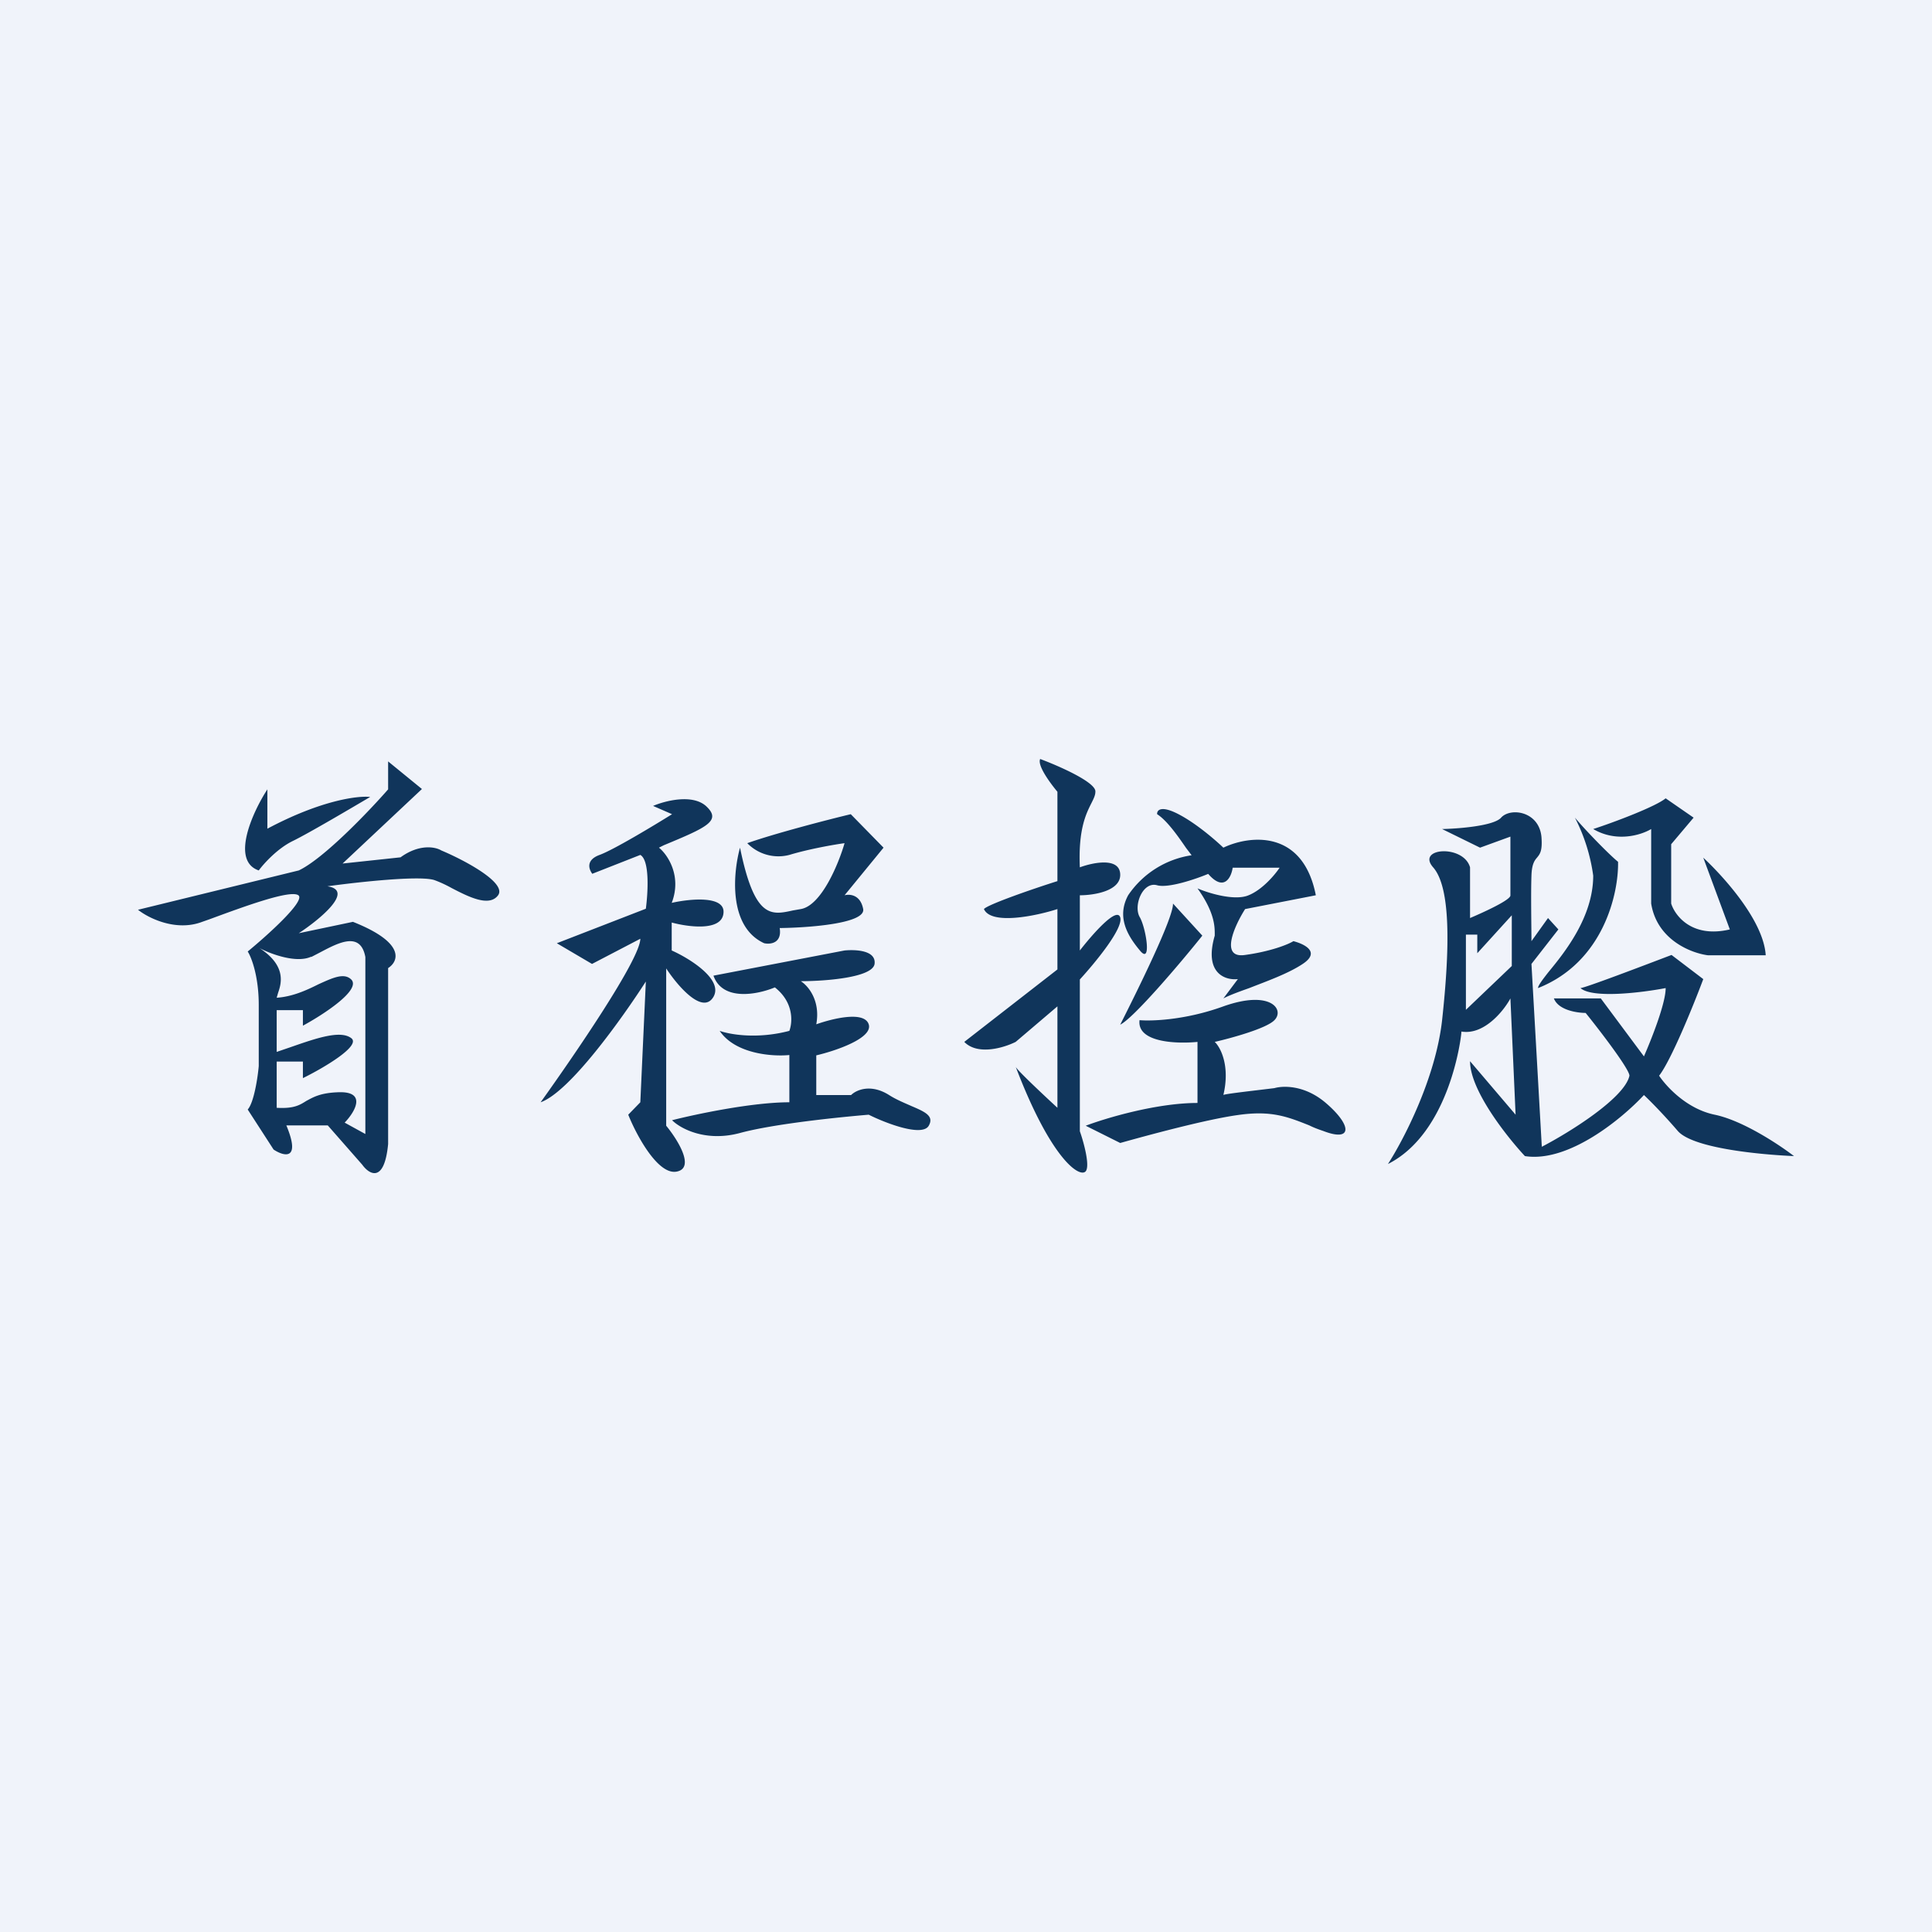
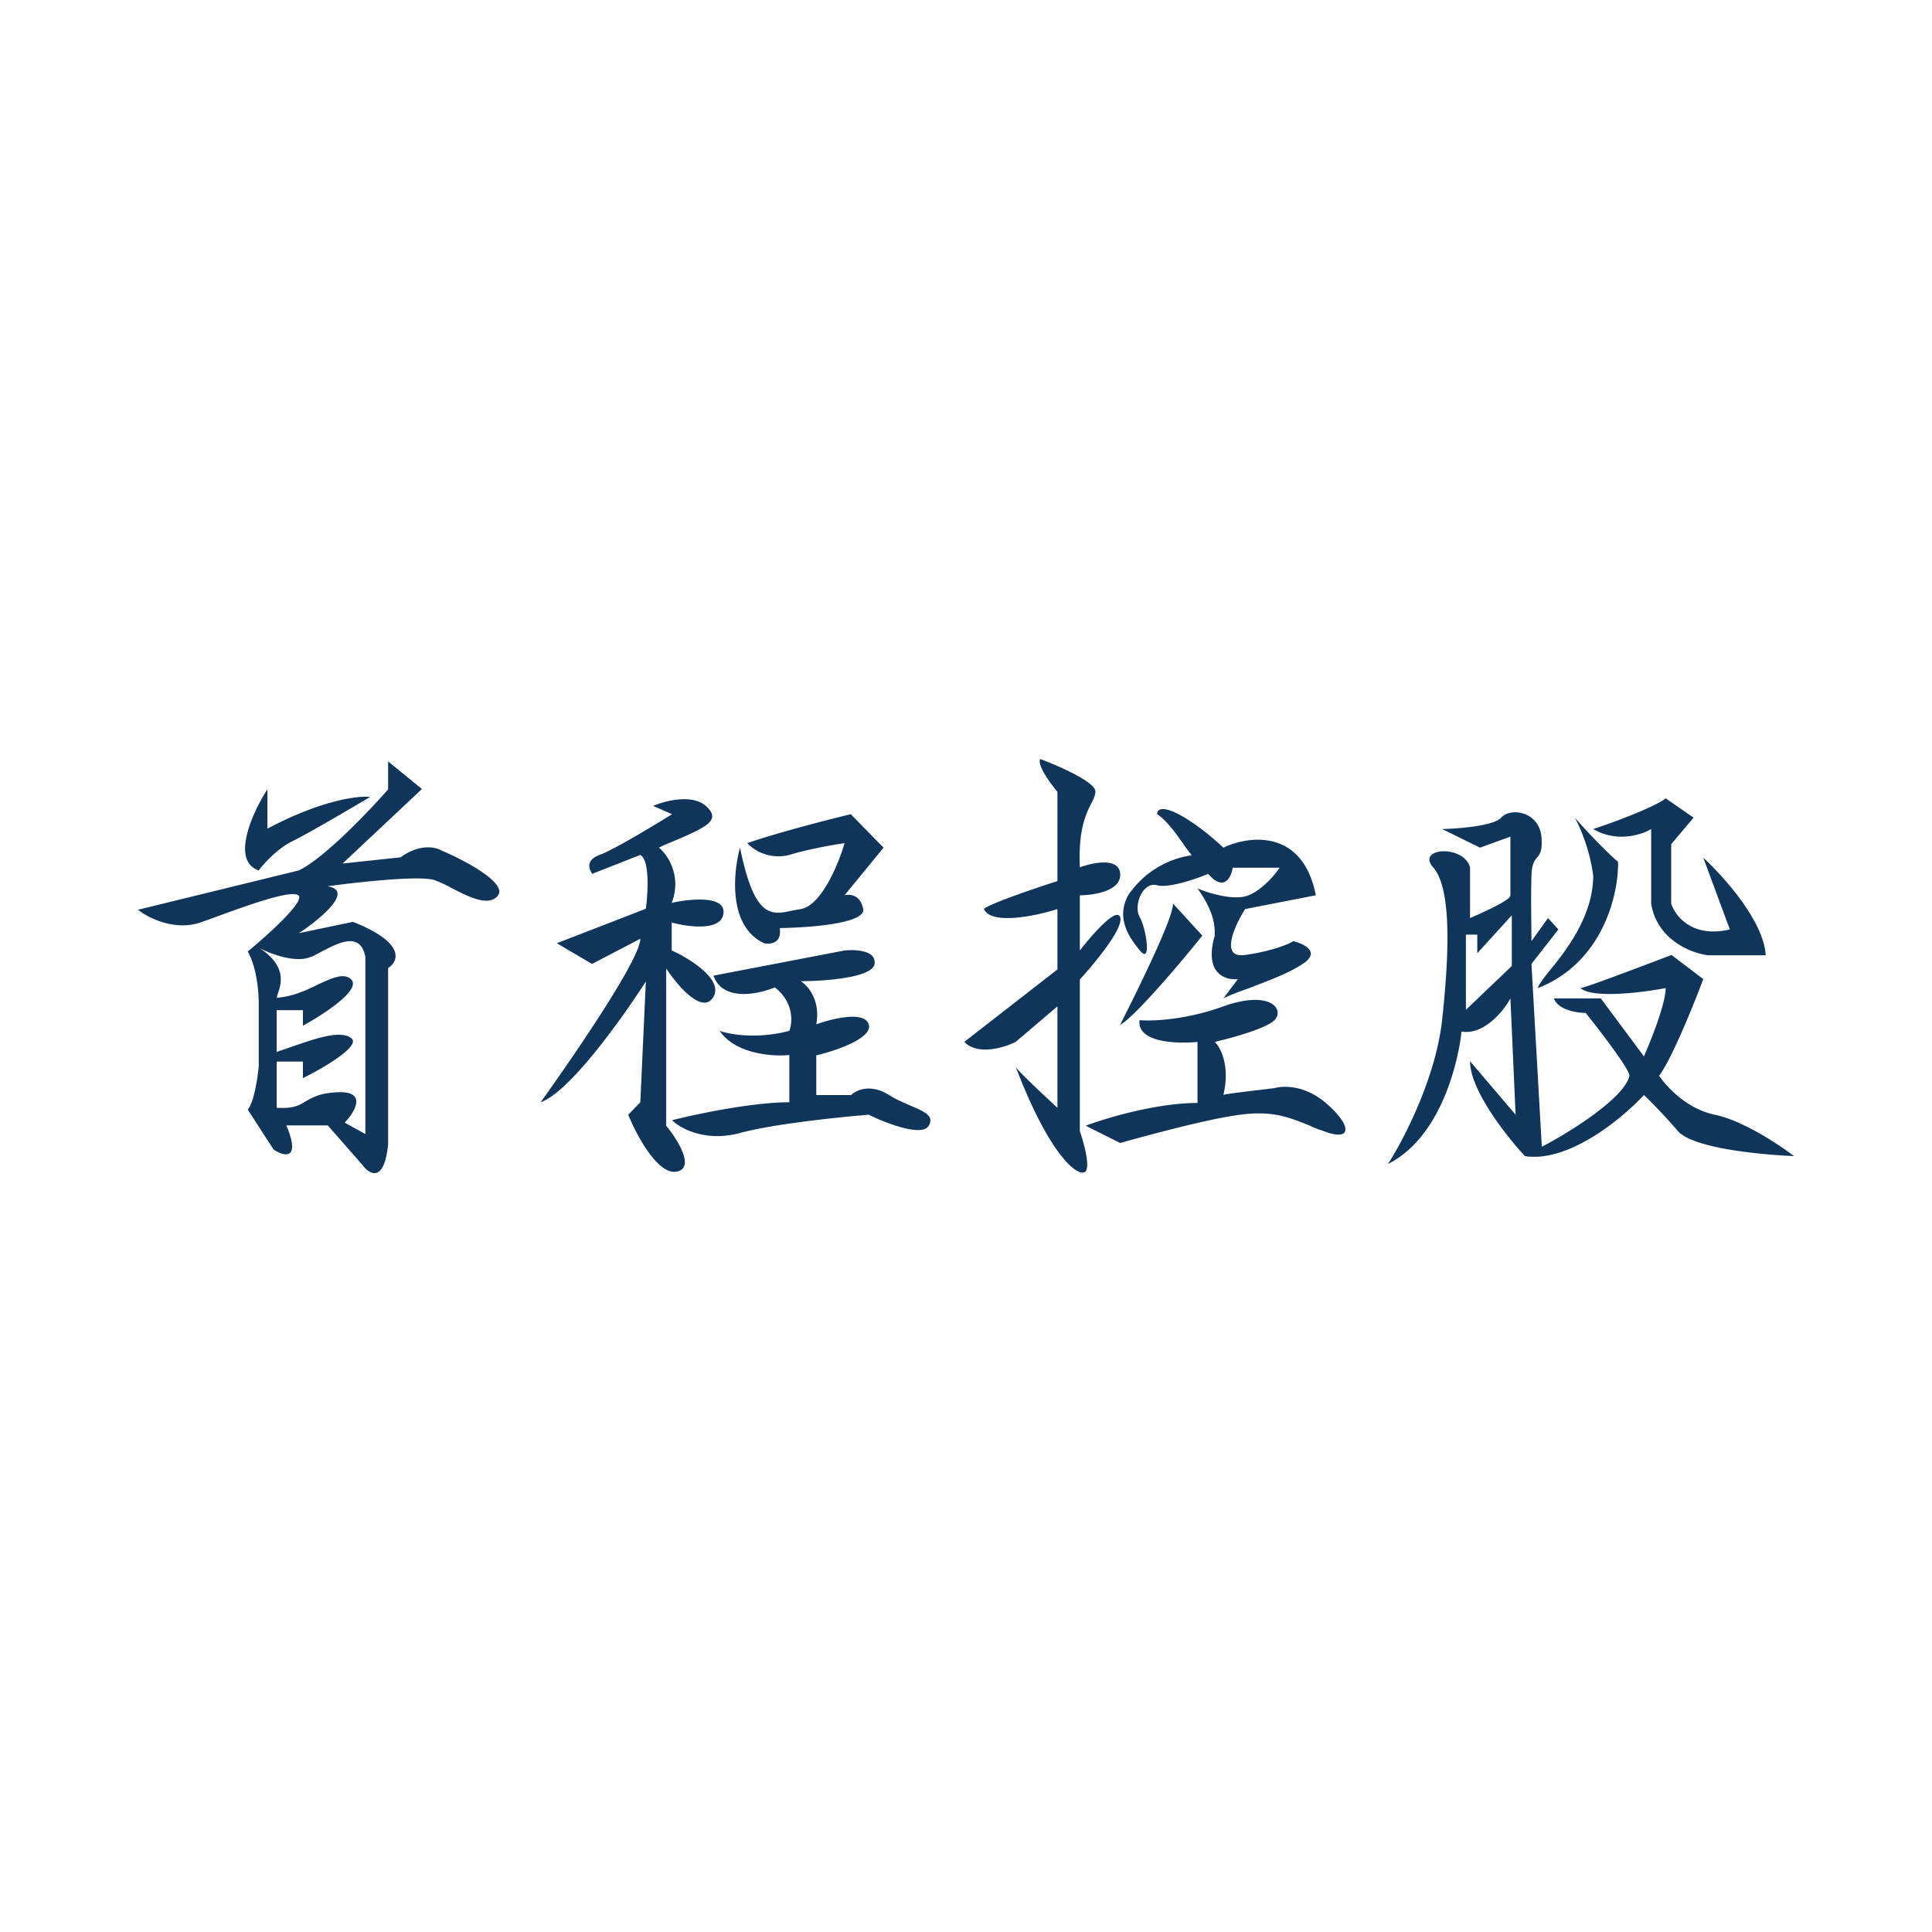
<svg xmlns="http://www.w3.org/2000/svg" width="56" height="56" viewBox="0 0 56 56">
-   <path fill="#F0F3FA" d="M0 0h56v56H0z" />
  <path d="M30.15 22c.54.2 1.63.68 1.6.95 0 .1-.05.2-.11.32-.15.3-.39.75-.34 1.87.38-.14 1.15-.3 1.17.2.02.49-.77.61-1.17.61v1.6c.35-.45 1.07-1.28 1.17-.96.1.32-.74 1.33-1.17 1.8v4.4c.11.31.3 1 .17 1.16-.17.2-1-.33-2.03-3.03.03.09.82.83 1.21 1.19v-2.94l-1.21 1.03c-.34.17-1.1.4-1.49 0l2.7-2.1v-1.75c-.62.2-1.92.47-2.13 0 .1-.13 1.46-.6 2.13-.81v-2.59c-.2-.24-.59-.76-.5-.95Zm-12.98 3.33c-.1-.13-.2-.4.21-.55.41-.15 1.57-.85 2.1-1.18l-.55-.24c.35-.15 1.13-.35 1.53 0 .47.43.03.62-1.22 1.14l-.14.07c.25.2.67.82.37 1.6.53-.12 1.56-.22 1.5.3-.05.53-1.02.4-1.5.27v.81c.54.24 1.52.86 1.2 1.36-.32.5-1.04-.35-1.36-.84v4.56c.33.4.85 1.23.3 1.33-.54.1-1.16-1.05-1.4-1.65l.35-.36.16-3.5c-.67 1.04-2.2 3.2-3.05 3.5.96-1.34 2.89-4.15 2.89-4.74l-1.4.73-1.02-.6 2.58-1c.06-.45.12-1.4-.16-1.56l-1.4.55Zm4.98 2.01c-1.05-.48-.9-2.05-.7-2.77.42 2.06.9 1.96 1.53 1.82l.23-.04c.6-.1 1.1-1.32 1.27-1.91-.3.04-1.04.17-1.6.34a1.26 1.26 0 0 1-1.22-.34c.79-.28 2.33-.68 3-.84l.95.97-1.13 1.38c.15-.04.46-.02.54.4.07.42-1.58.54-2.42.55.07.44-.27.48-.45.44Zm2.33.21-3.8.73c.27.76 1.3.54 1.78.34.56.44.51 1.02.42 1.26-.95.25-1.74.1-2.02 0 .45.67 1.53.75 2.02.7v1.37c-1.09 0-2.73.35-3.4.52.24.24.97.64 1.97.37s2.9-.46 3.73-.53c.5.25 1.55.65 1.74.32.16-.28-.1-.4-.5-.57-.2-.09-.43-.18-.65-.32-.54-.34-.96-.14-1.1 0h-1.01v-1.15c.56-.13 1.65-.5 1.52-.9-.13-.4-1.07-.16-1.52 0 .13-.7-.25-1.13-.45-1.25.69 0 2.08-.1 2.14-.5.05-.4-.56-.42-.87-.39Zm9.9-2.97c-.2-.29-.54-.79-.84-.98-.01-.11.1-.27.62 0s1.08.76 1.3.97c.73-.35 2.3-.56 2.68 1.38l-2.05.4c-.31.49-.74 1.44 0 1.33.73-.1 1.24-.3 1.4-.4.31.08.8.31.27.66-.42.28-1.04.5-1.55.7-.31.11-.58.21-.75.3l.42-.56c-.36.04-.99-.16-.67-1.26v-.04c0-.22 0-.63-.5-1.33.32.14 1.08.37 1.48.2.4-.16.77-.6.9-.8h-1.36c-.04.28-.25.71-.71.18-.36.15-1.15.42-1.48.33-.42-.12-.7.6-.5.93.18.32.35 1.39 0 .96-.36-.43-.68-.97-.34-1.6a2.7 2.7 0 0 1 1.84-1.16l-.16-.21ZM34 26.19l.85.93c-.63.79-2 2.4-2.38 2.58.5-.99 1.53-3.07 1.53-3.5Zm-.97 3.38c.35.03 1.33 0 2.43-.4 1.38-.49 1.78.1 1.48.4-.23.24-1.25.52-1.73.63.17.16.45.7.25 1.54 0-.03 1-.14 1.48-.2.24-.07.87-.1 1.49.43.77.66.77 1.14-.08.81-.15-.05-.28-.1-.4-.16-.63-.25-1.1-.44-2.07-.3-.94.13-2.66.6-3.41.81l-1-.5c.58-.22 2.05-.66 3.24-.66V30.2c-.6.06-1.76.02-1.68-.63Zm7.2 4.17c.44-.68 1.38-2.47 1.57-4.17.23-2.12.25-3.85-.26-4.43-.5-.57.88-.67 1.07 0v1.47c.4-.17 1.19-.53 1.17-.66v-1.7l-.88.32-1.1-.54c.48-.01 1.5-.09 1.71-.33.27-.3 1.1-.19 1.17.56.03.4-.04.49-.13.6-.07.08-.15.19-.16.52-.02.56 0 1.5 0 1.9l.48-.67.3.33-.78 1 .3 5.3c.79-.41 2.4-1.41 2.54-2.06 0-.19-.85-1.3-1.27-1.82-.25 0-.79-.08-.92-.42h1.36l1.25 1.68c.21-.48.63-1.53.63-1.98-.68.13-2.12.31-2.47 0 .12 0 1.8-.64 2.64-.96l.92.7c-.28.75-.93 2.35-1.28 2.8.2.3.79.96 1.61 1.13.82.17 1.87.87 2.3 1.2-.94-.04-2.93-.22-3.37-.73-.43-.5-.83-.9-.98-1.04-.62.67-2.18 1.97-3.45 1.77-.53-.57-1.59-1.91-1.59-2.75l1.32 1.55-.15-3.37c-.2.37-.77 1.07-1.42.96 0 .14-.33 2.93-2.13 3.84Zm2.26-6.64v2.17L43.82 28v-1.47l-1 1.1v-.54h-.33Zm3-3.59Zm.16.19c.3.36.98 1.06 1.25 1.28.02.91-.42 2.91-2.32 3.66 0-.07.12-.23.3-.46.47-.57 1.3-1.6 1.3-2.8a5.22 5.22 0 0 0-.53-1.68Zm2.63-.56c-.29.24-1.51.7-2.1.89.68.4 1.4.17 1.68 0v2.16c.17 1.06 1.17 1.44 1.65 1.5h1.67c-.06-1.01-1.24-2.3-1.81-2.83l.77 2.08c-1.1.26-1.59-.4-1.7-.75v-1.72l.65-.77-.81-.56Zm-37.03-.26v-.81l.98.8-2.3 2.16 1.68-.18c.55-.4 1.02-.3 1.18-.2.67.28 1.93.95 1.64 1.31-.26.33-.84.04-1.34-.22-.18-.1-.36-.18-.5-.23-.42-.14-2.24.06-3.1.18.8.12-.22.96-.83 1.36l1.57-.33c1.54.61 1.32 1.15 1.02 1.34v5.1c-.11 1.15-.55.88-.75.6l-1-1.14H8.3c.43 1.03-.07.9-.37.7l-.75-1.16c.18-.2.29-.92.32-1.26v-1.77c0-.83-.21-1.38-.32-1.55.56-.46 1.64-1.43 1.48-1.62-.2-.2-1.62.33-2.6.69l-.2.07c-.76.29-1.56-.11-1.86-.35l4.66-1.14c.72-.34 2.03-1.71 2.59-2.35ZM7.5 25.23c-.82-.28-.18-1.69.25-2.35v1.14c1.56-.83 2.63-.96 2.98-.92-.56.33-1.78 1.05-2.23 1.27-.46.22-.86.67-1 .86Zm1.52 2.5c-.43.2-1.18-.08-1.5-.25.8.52.63 1.04.54 1.3l-.04.14c.46-.03.87-.22 1.21-.39.42-.19.74-.34.95-.14.3.3-.81 1.02-1.4 1.34v-.45h-.76v1.21l.41-.14c.72-.25 1.43-.5 1.75-.26.3.22-.81.87-1.4 1.16v-.48h-.76v1.34c.5.03.67-.08.86-.2.19-.1.39-.23.91-.25.86-.04.5.57.2.88l.6.33v-5.13c-.14-.75-.77-.42-1.3-.14l-.27.14Z" fill="#10355B" />
</svg>